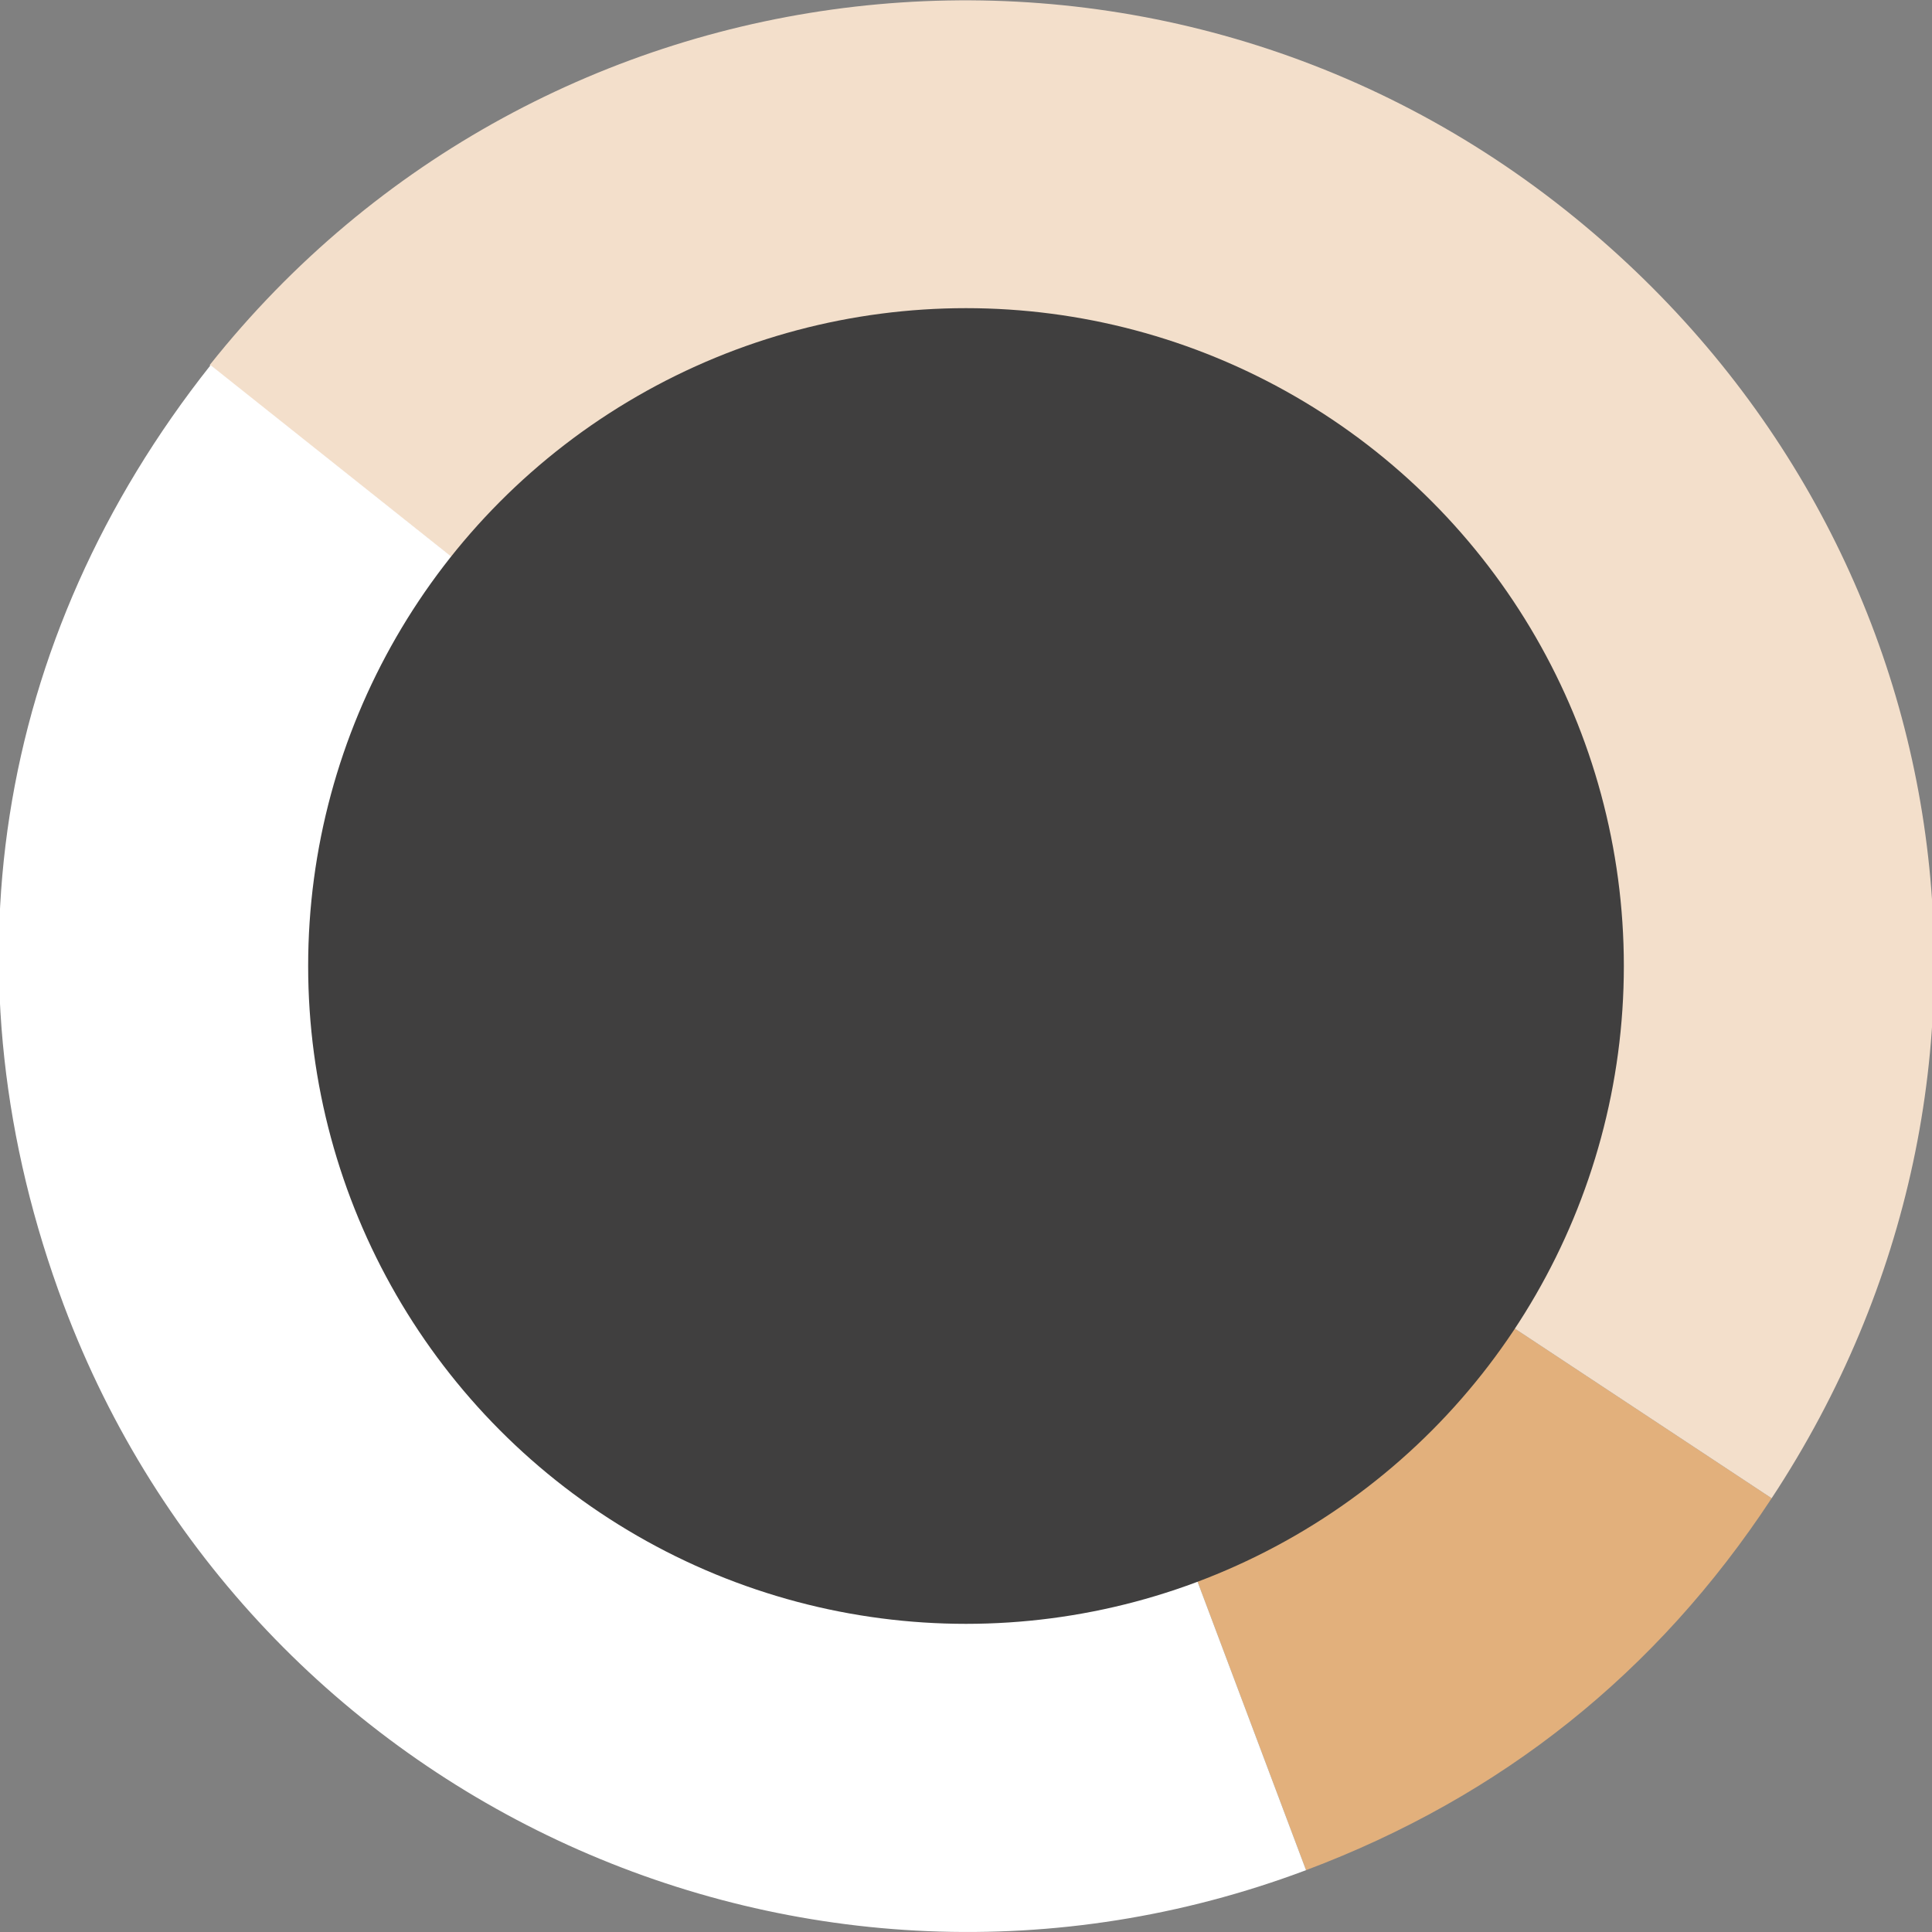
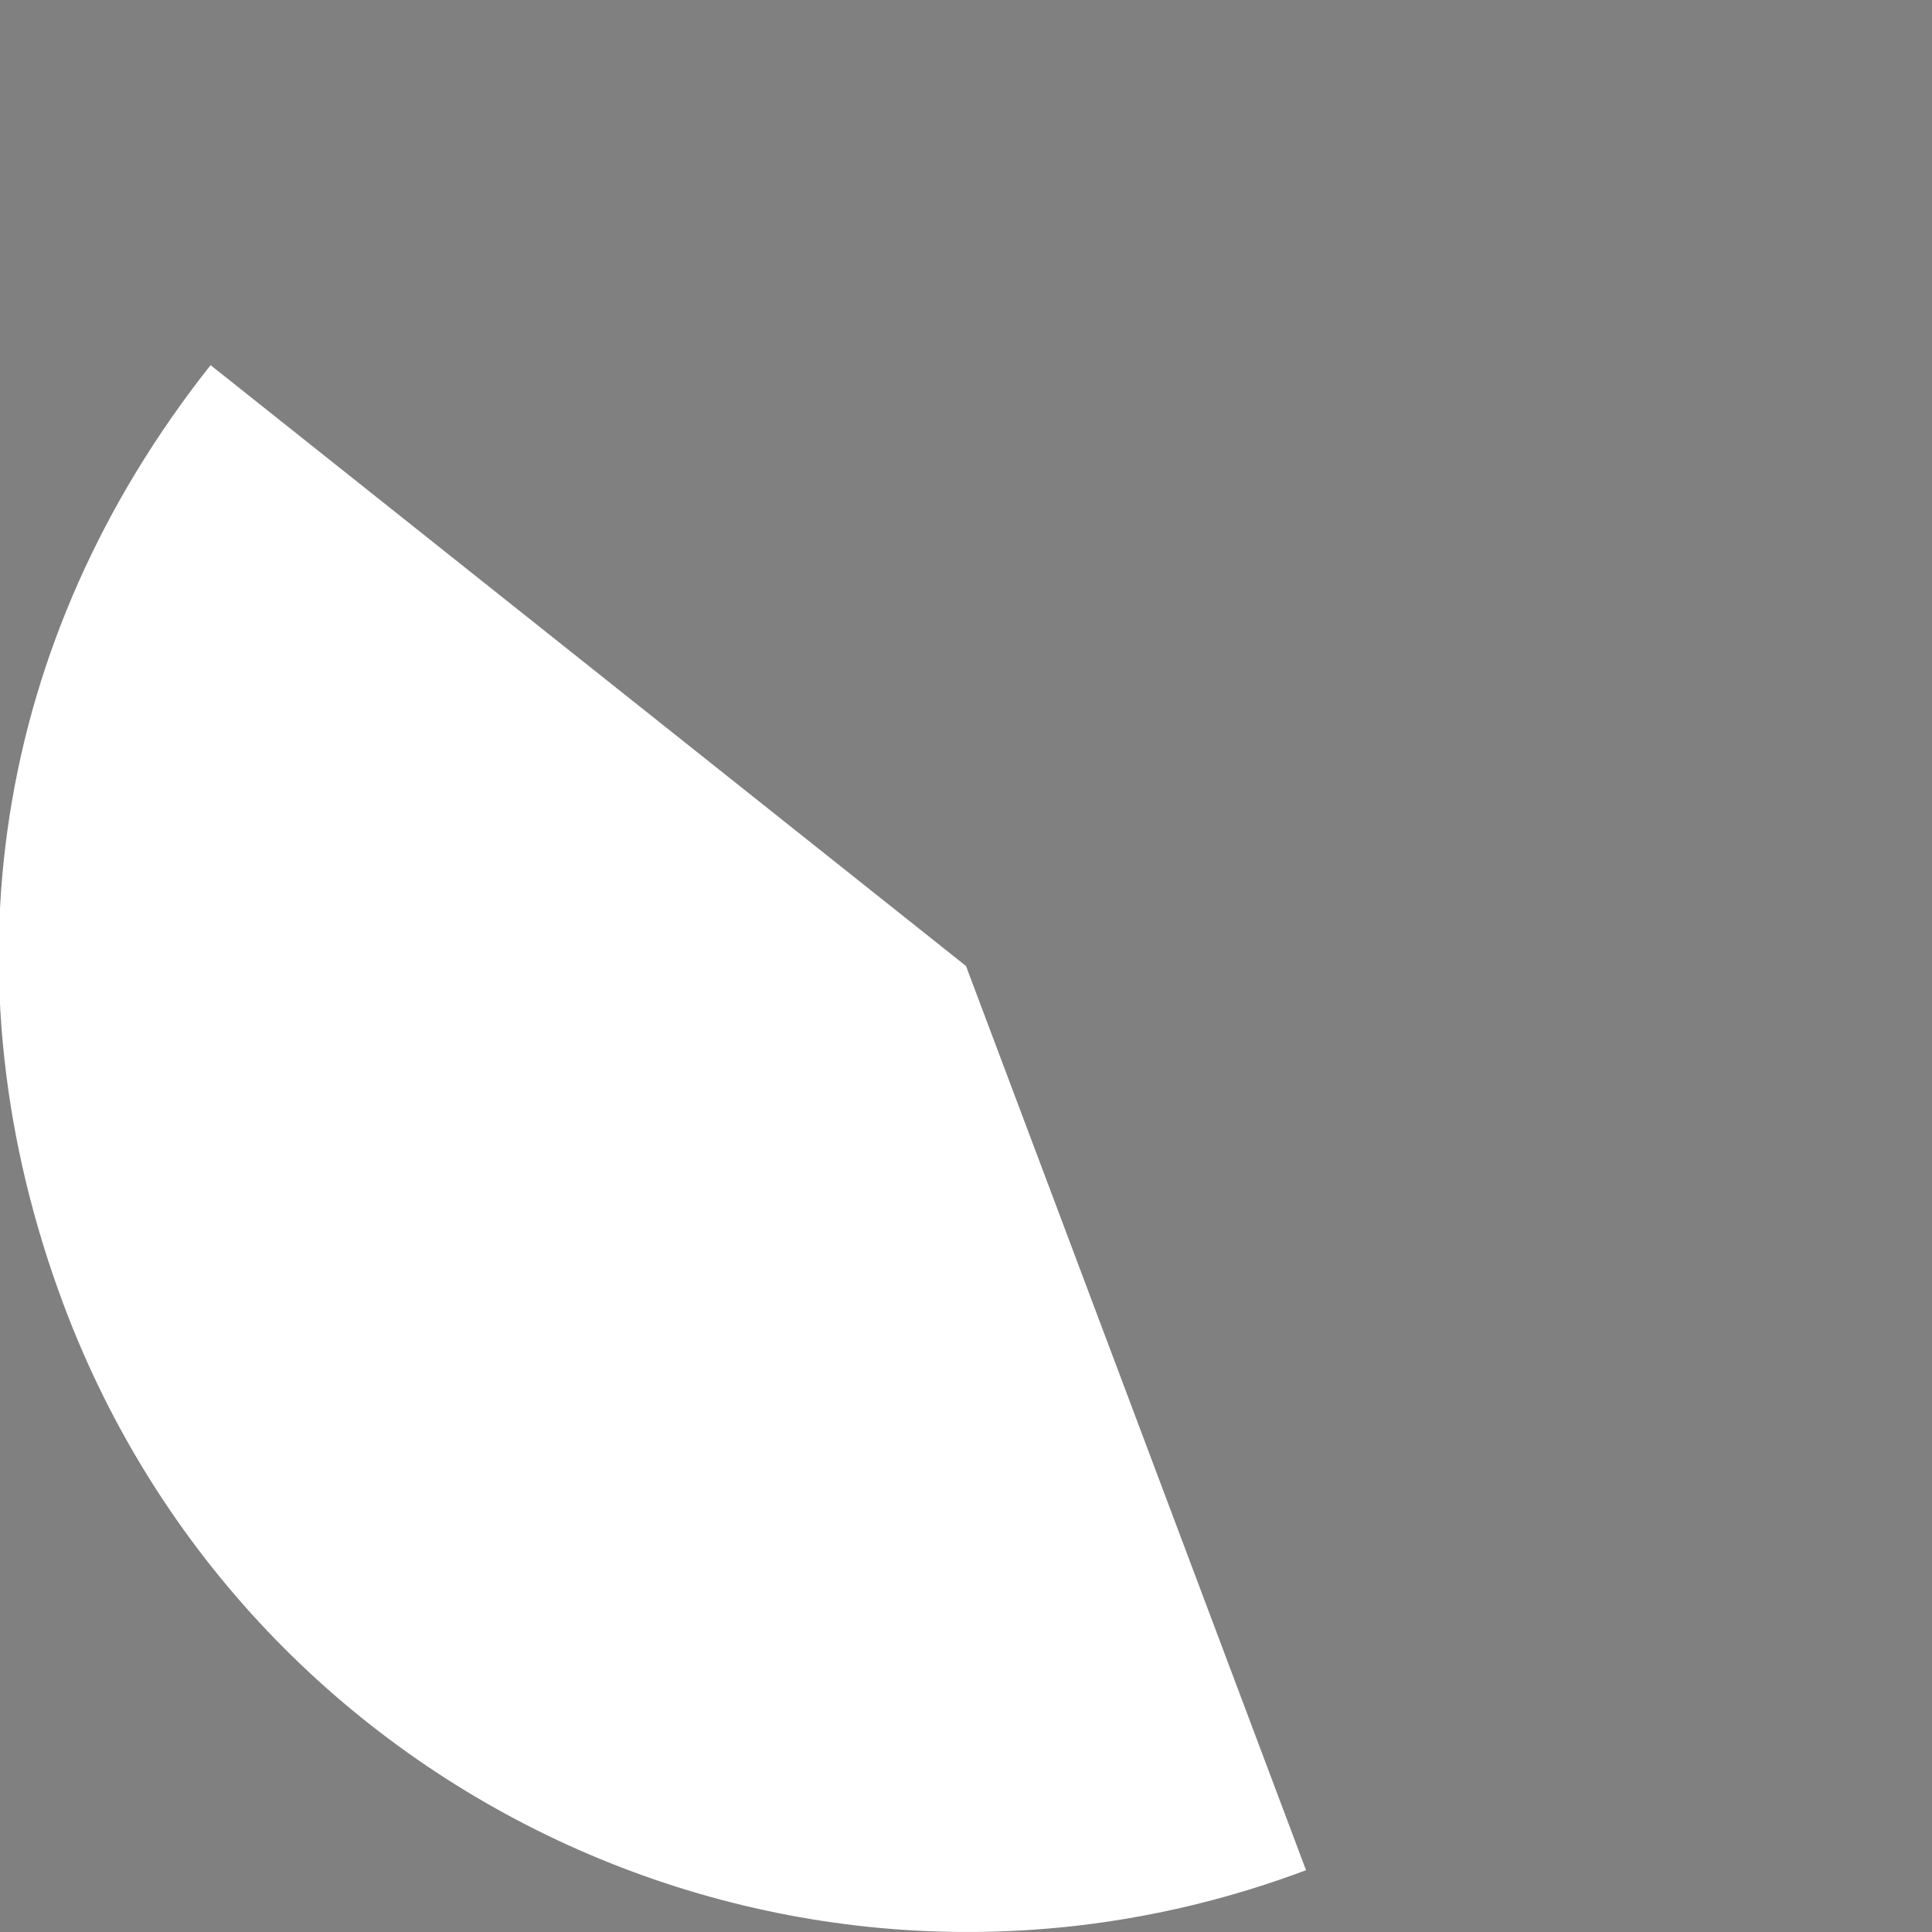
<svg xmlns="http://www.w3.org/2000/svg" version="1.1" id="Layer_1" x="0px" y="0px" viewBox="0 0 200 200" style="enable-background:new 0 0 200 200;" xml:space="preserve">
  <rect x="0" y="0" width="200" height="200" fill="#808080" stroke="none" />
  <style type="text/css"> .st0{fill:#E2B07C;} .st1{fill:#F3DFCB;} .st2{fill:#FFFFFF;} .st3{fill:#403F3F;} </style>
  <g>
-     <path class="st0" d="M100,100l83.4,55.1c-11.9,18.1-28,30.9-48.2,38.5L100,100z" />
-     <path class="st1" d="M100,100L21.7,37.8C56-5.4,118.8-12.6,162,21.7c41.2,32.7,50.3,89.5,21.4,133.4L100,100z" />
    <path class="st2" d="M100,100l35.2,93.6C83.6,213,26,186.8,6.6,135.1c-12.7-33.9-7.3-68.9,15.2-97.3L100,100z" />
  </g>
-   <circle class="st3" cx="100" cy="100" r="68.1" />
</svg>